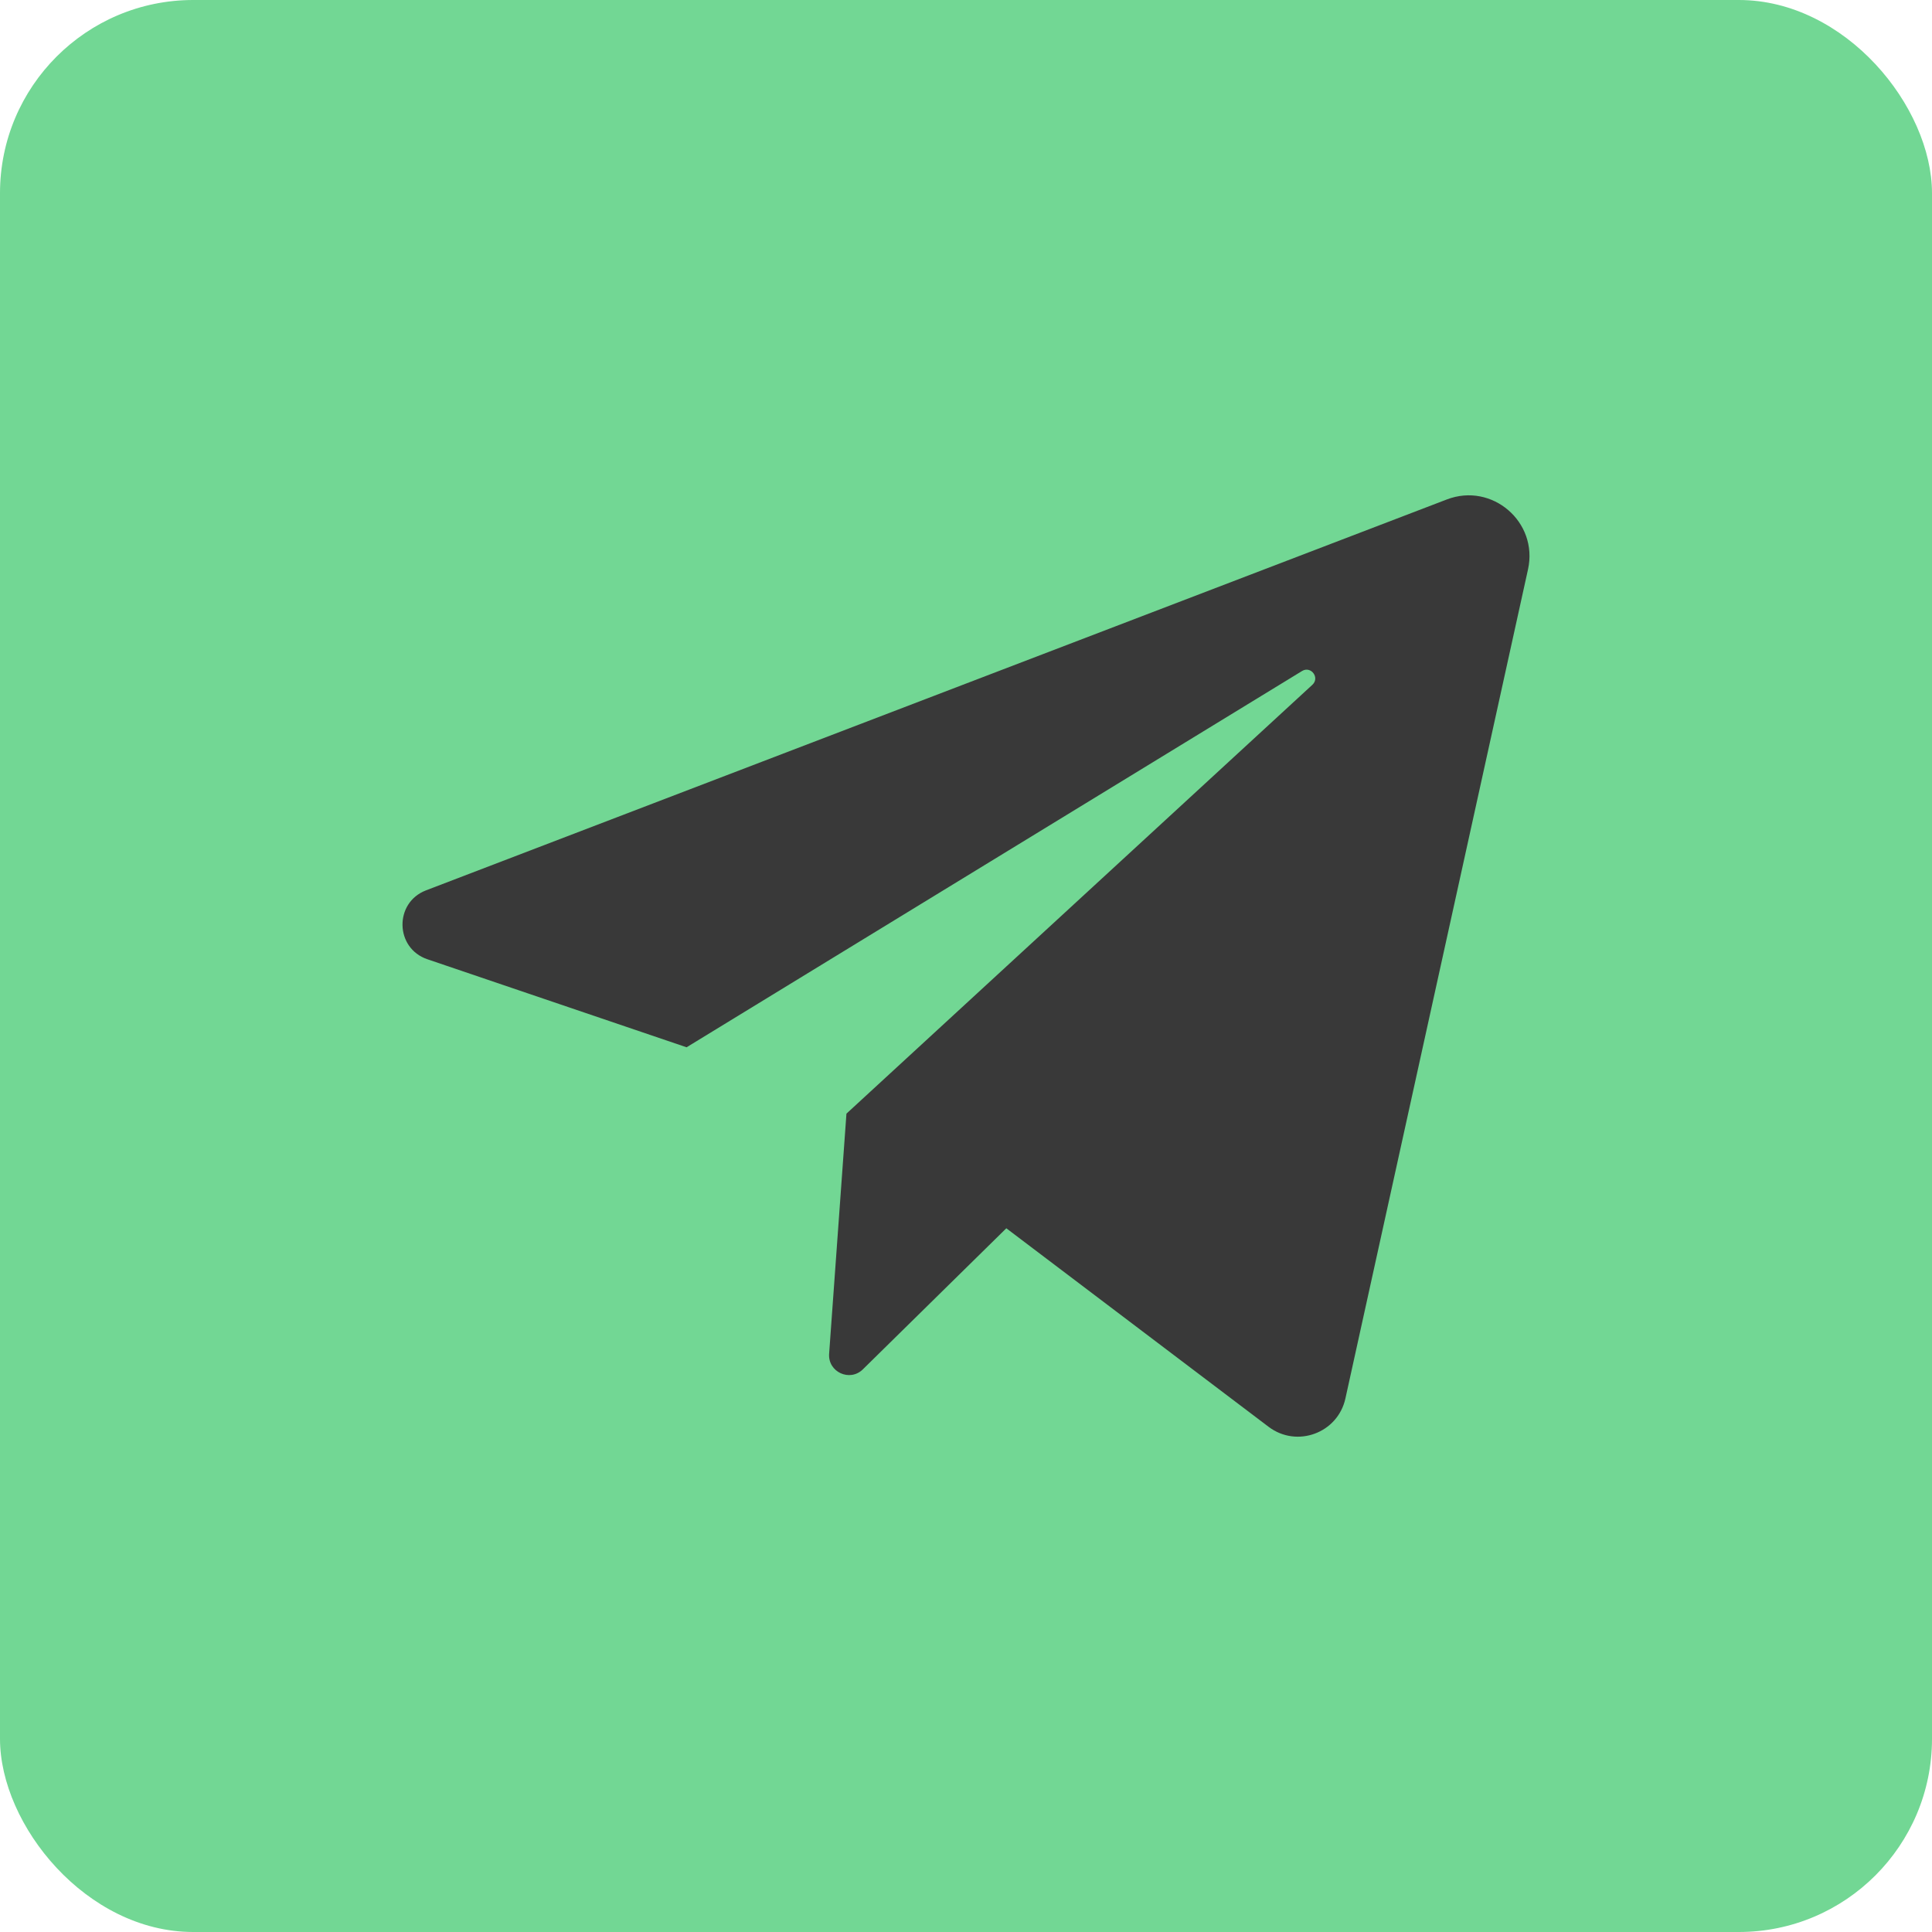
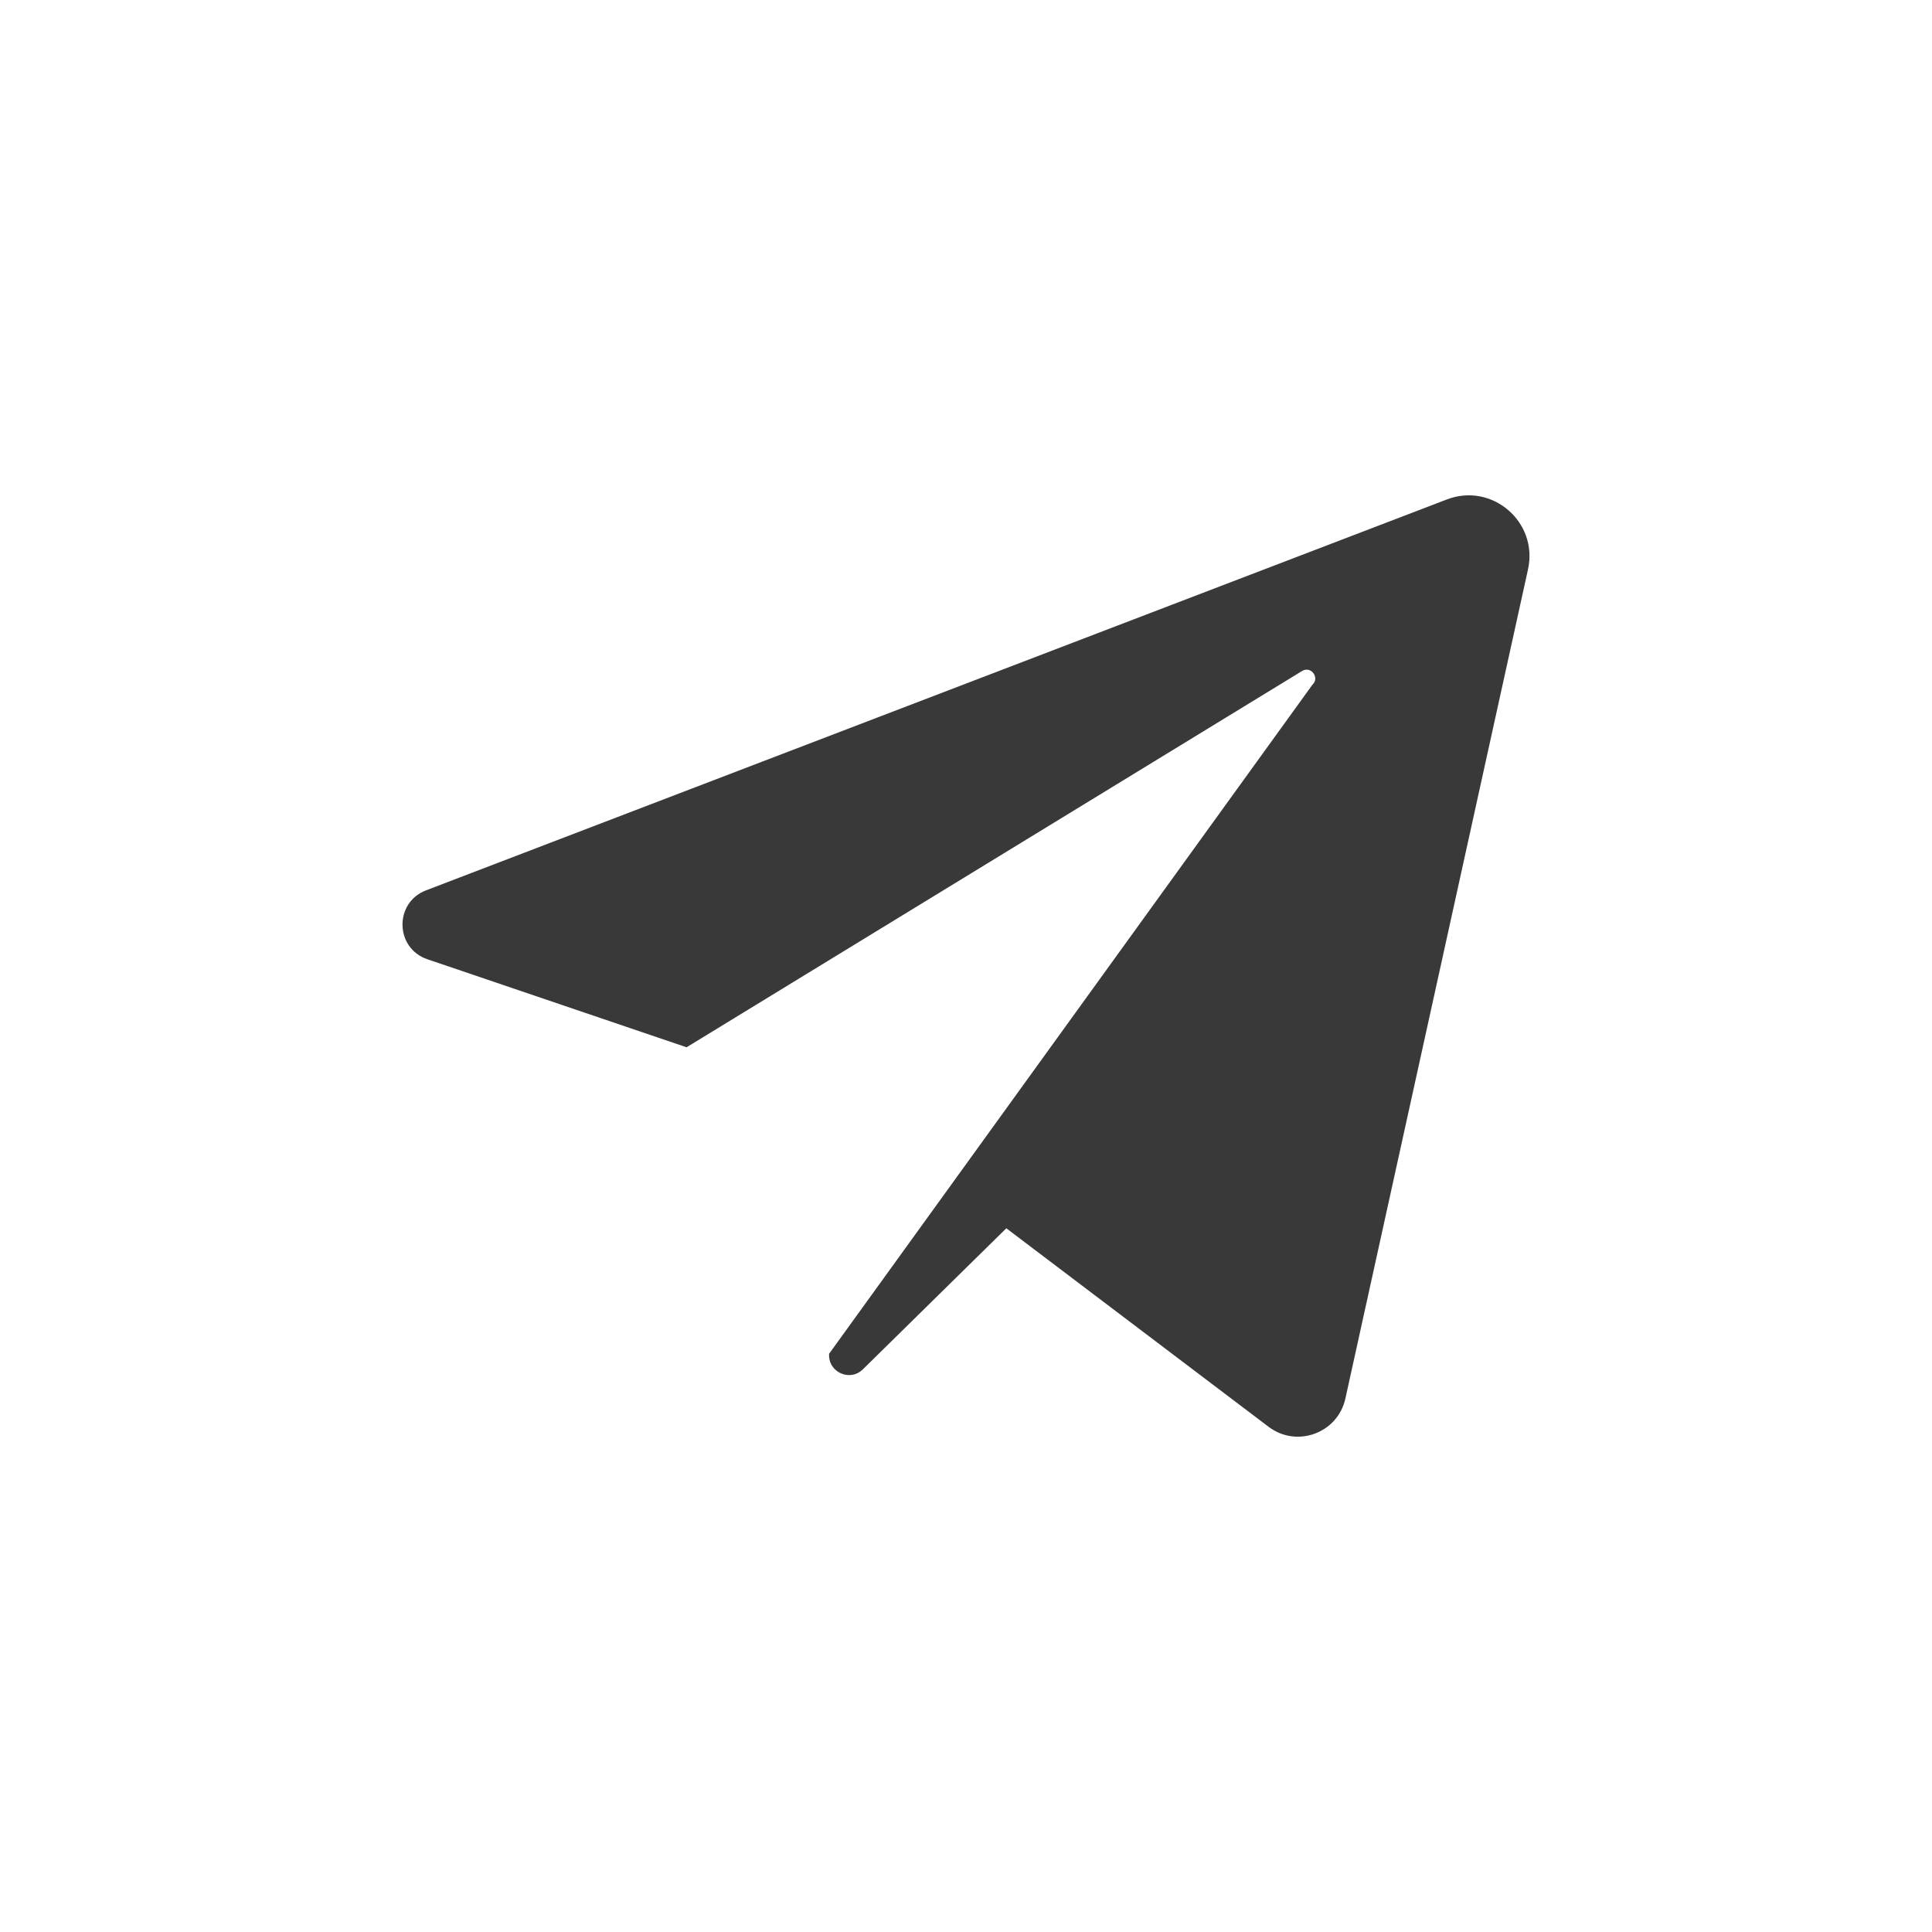
<svg xmlns="http://www.w3.org/2000/svg" width="150" height="150" viewBox="0 0 150 150" fill="none">
-   <rect width="150" height="150" rx="15" fill="#72D794" />
-   <path d="M33.179 74.475L53.306 81.311L101.088 52.099C101.781 51.675 102.49 52.616 101.893 53.166L65.718 86.463L64.373 105.104C64.271 106.522 65.979 107.312 66.993 106.315L78.131 95.363L98.492 110.776C100.687 112.438 103.865 111.267 104.457 108.579L118.635 44.204C119.444 40.531 115.845 37.432 112.333 38.777L33.077 69.127C30.591 70.079 30.659 73.619 33.179 74.475Z" fill="#393939" />
+   <path d="M33.179 74.475L53.306 81.311L101.088 52.099C101.781 51.675 102.49 52.616 101.893 53.166L64.373 105.104C64.271 106.522 65.979 107.312 66.993 106.315L78.131 95.363L98.492 110.776C100.687 112.438 103.865 111.267 104.457 108.579L118.635 44.204C119.444 40.531 115.845 37.432 112.333 38.777L33.077 69.127C30.591 70.079 30.659 73.619 33.179 74.475Z" fill="#393939" />
</svg>